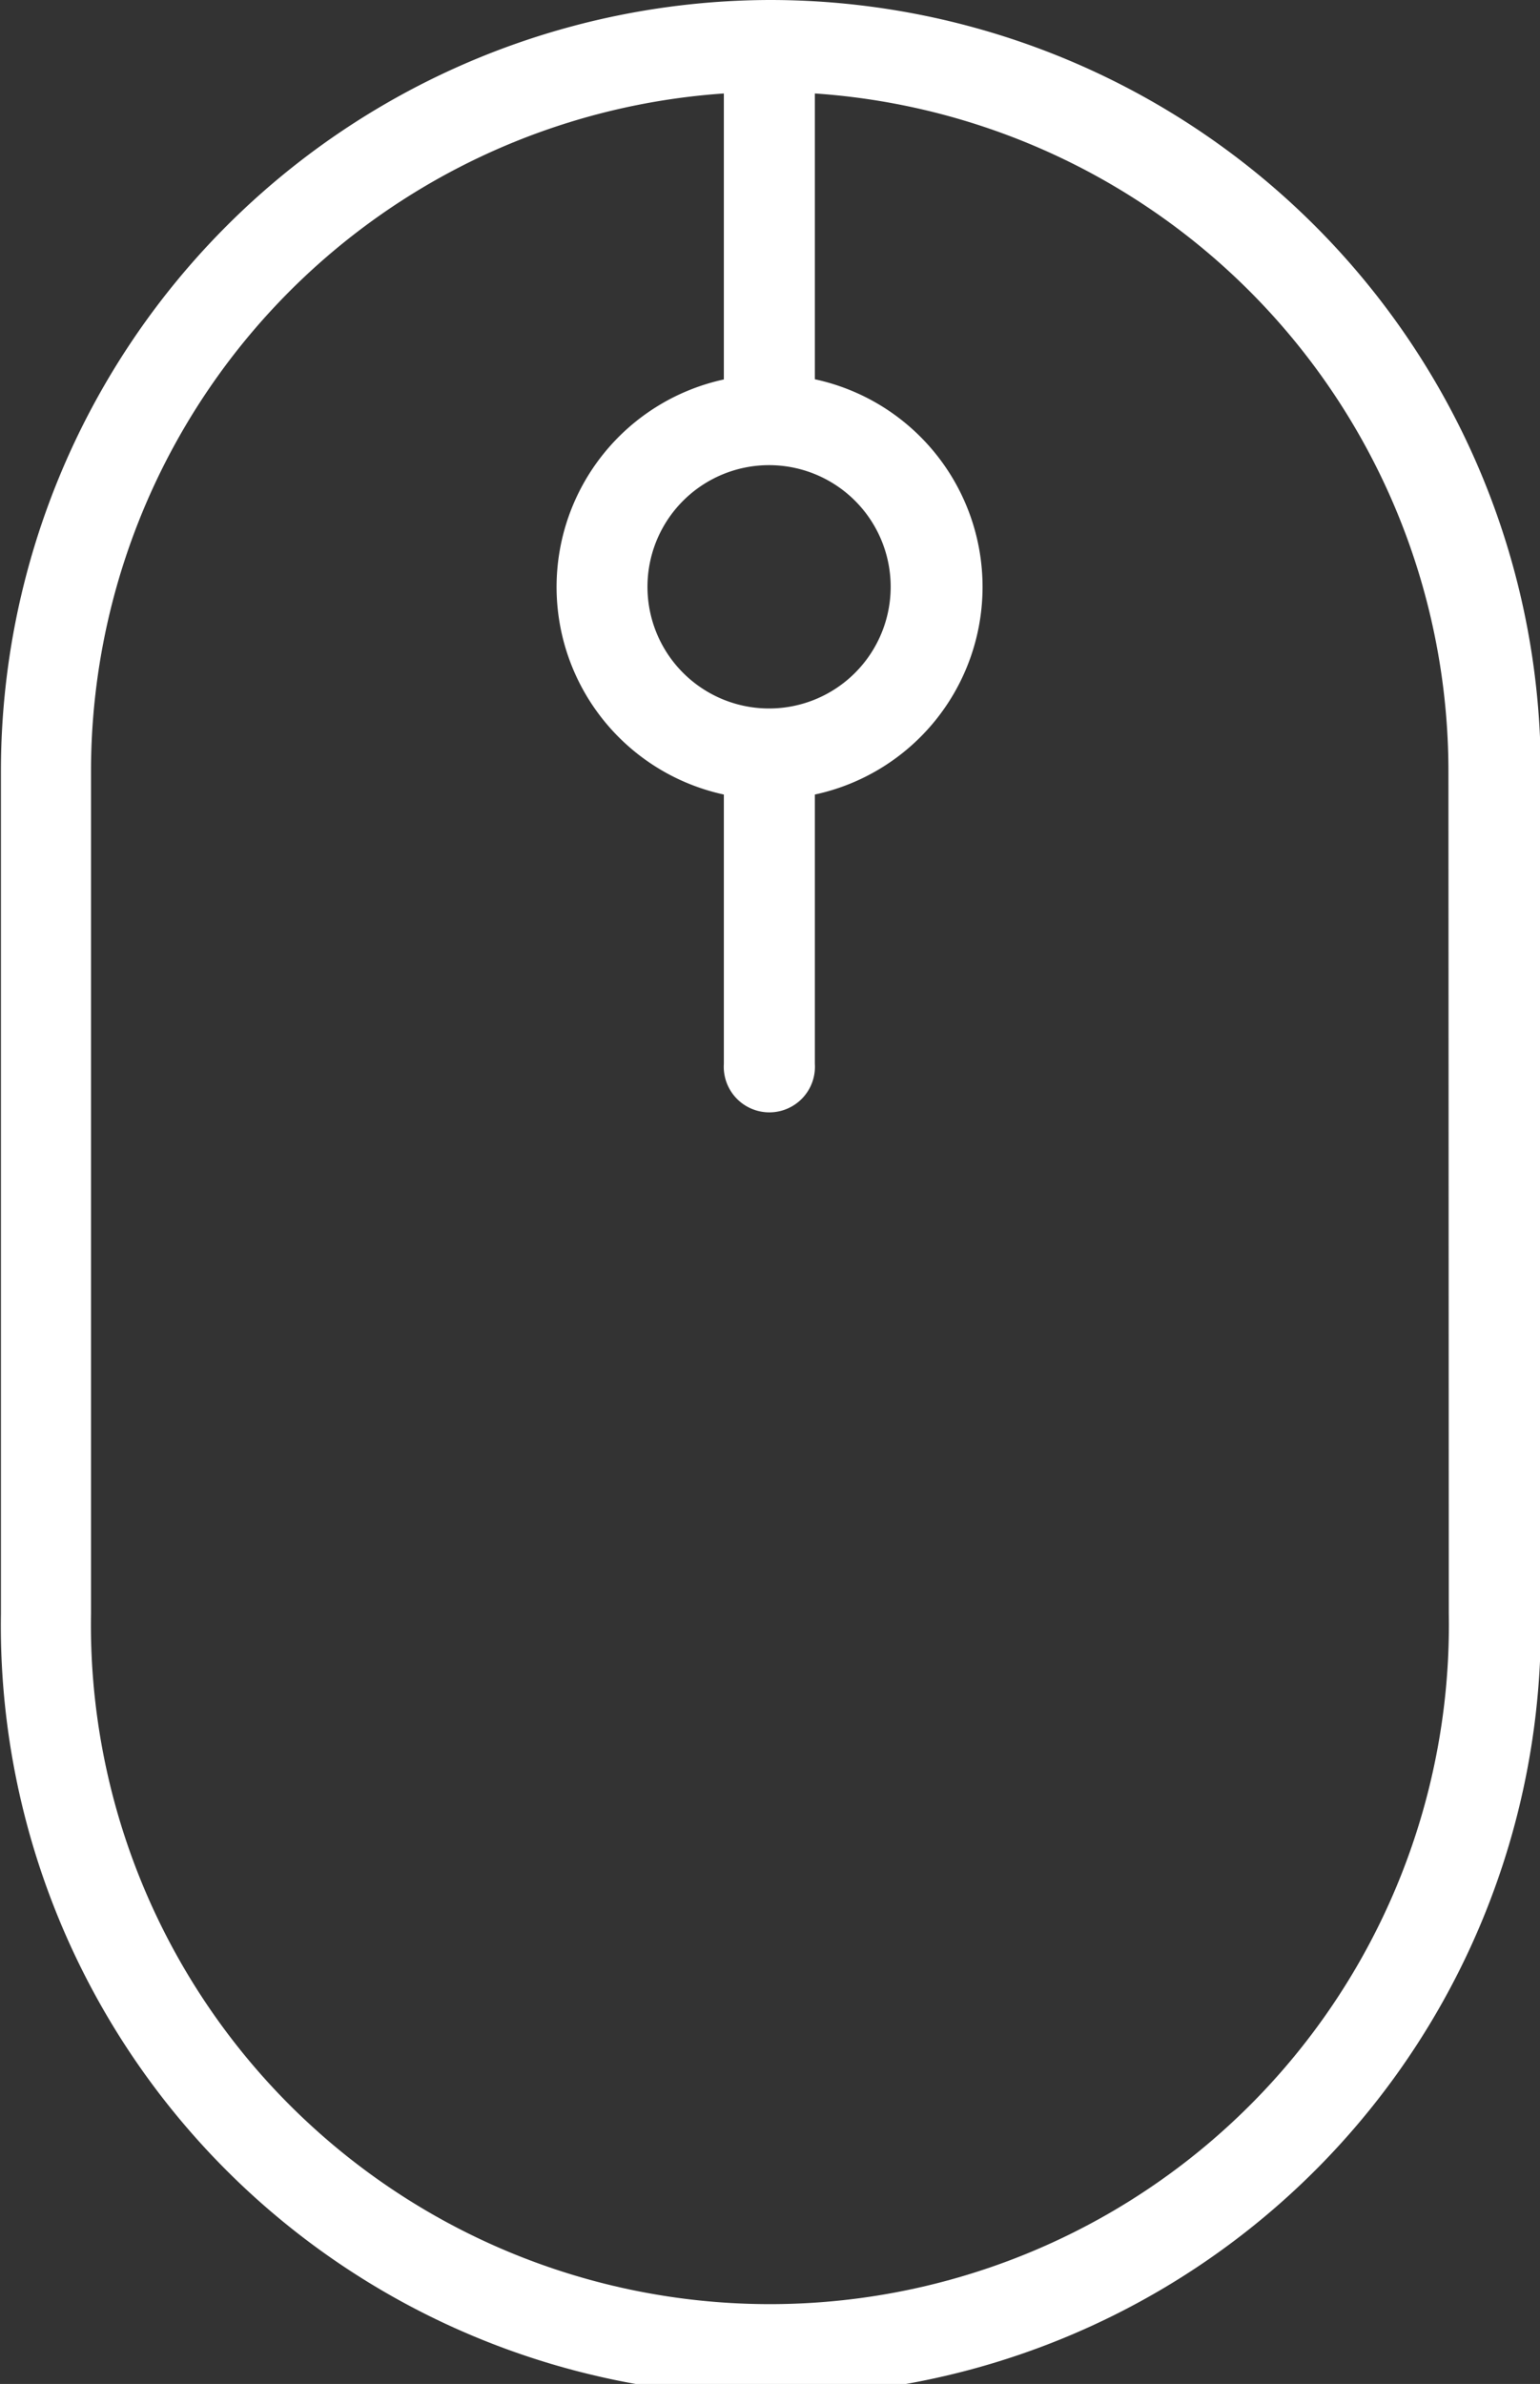
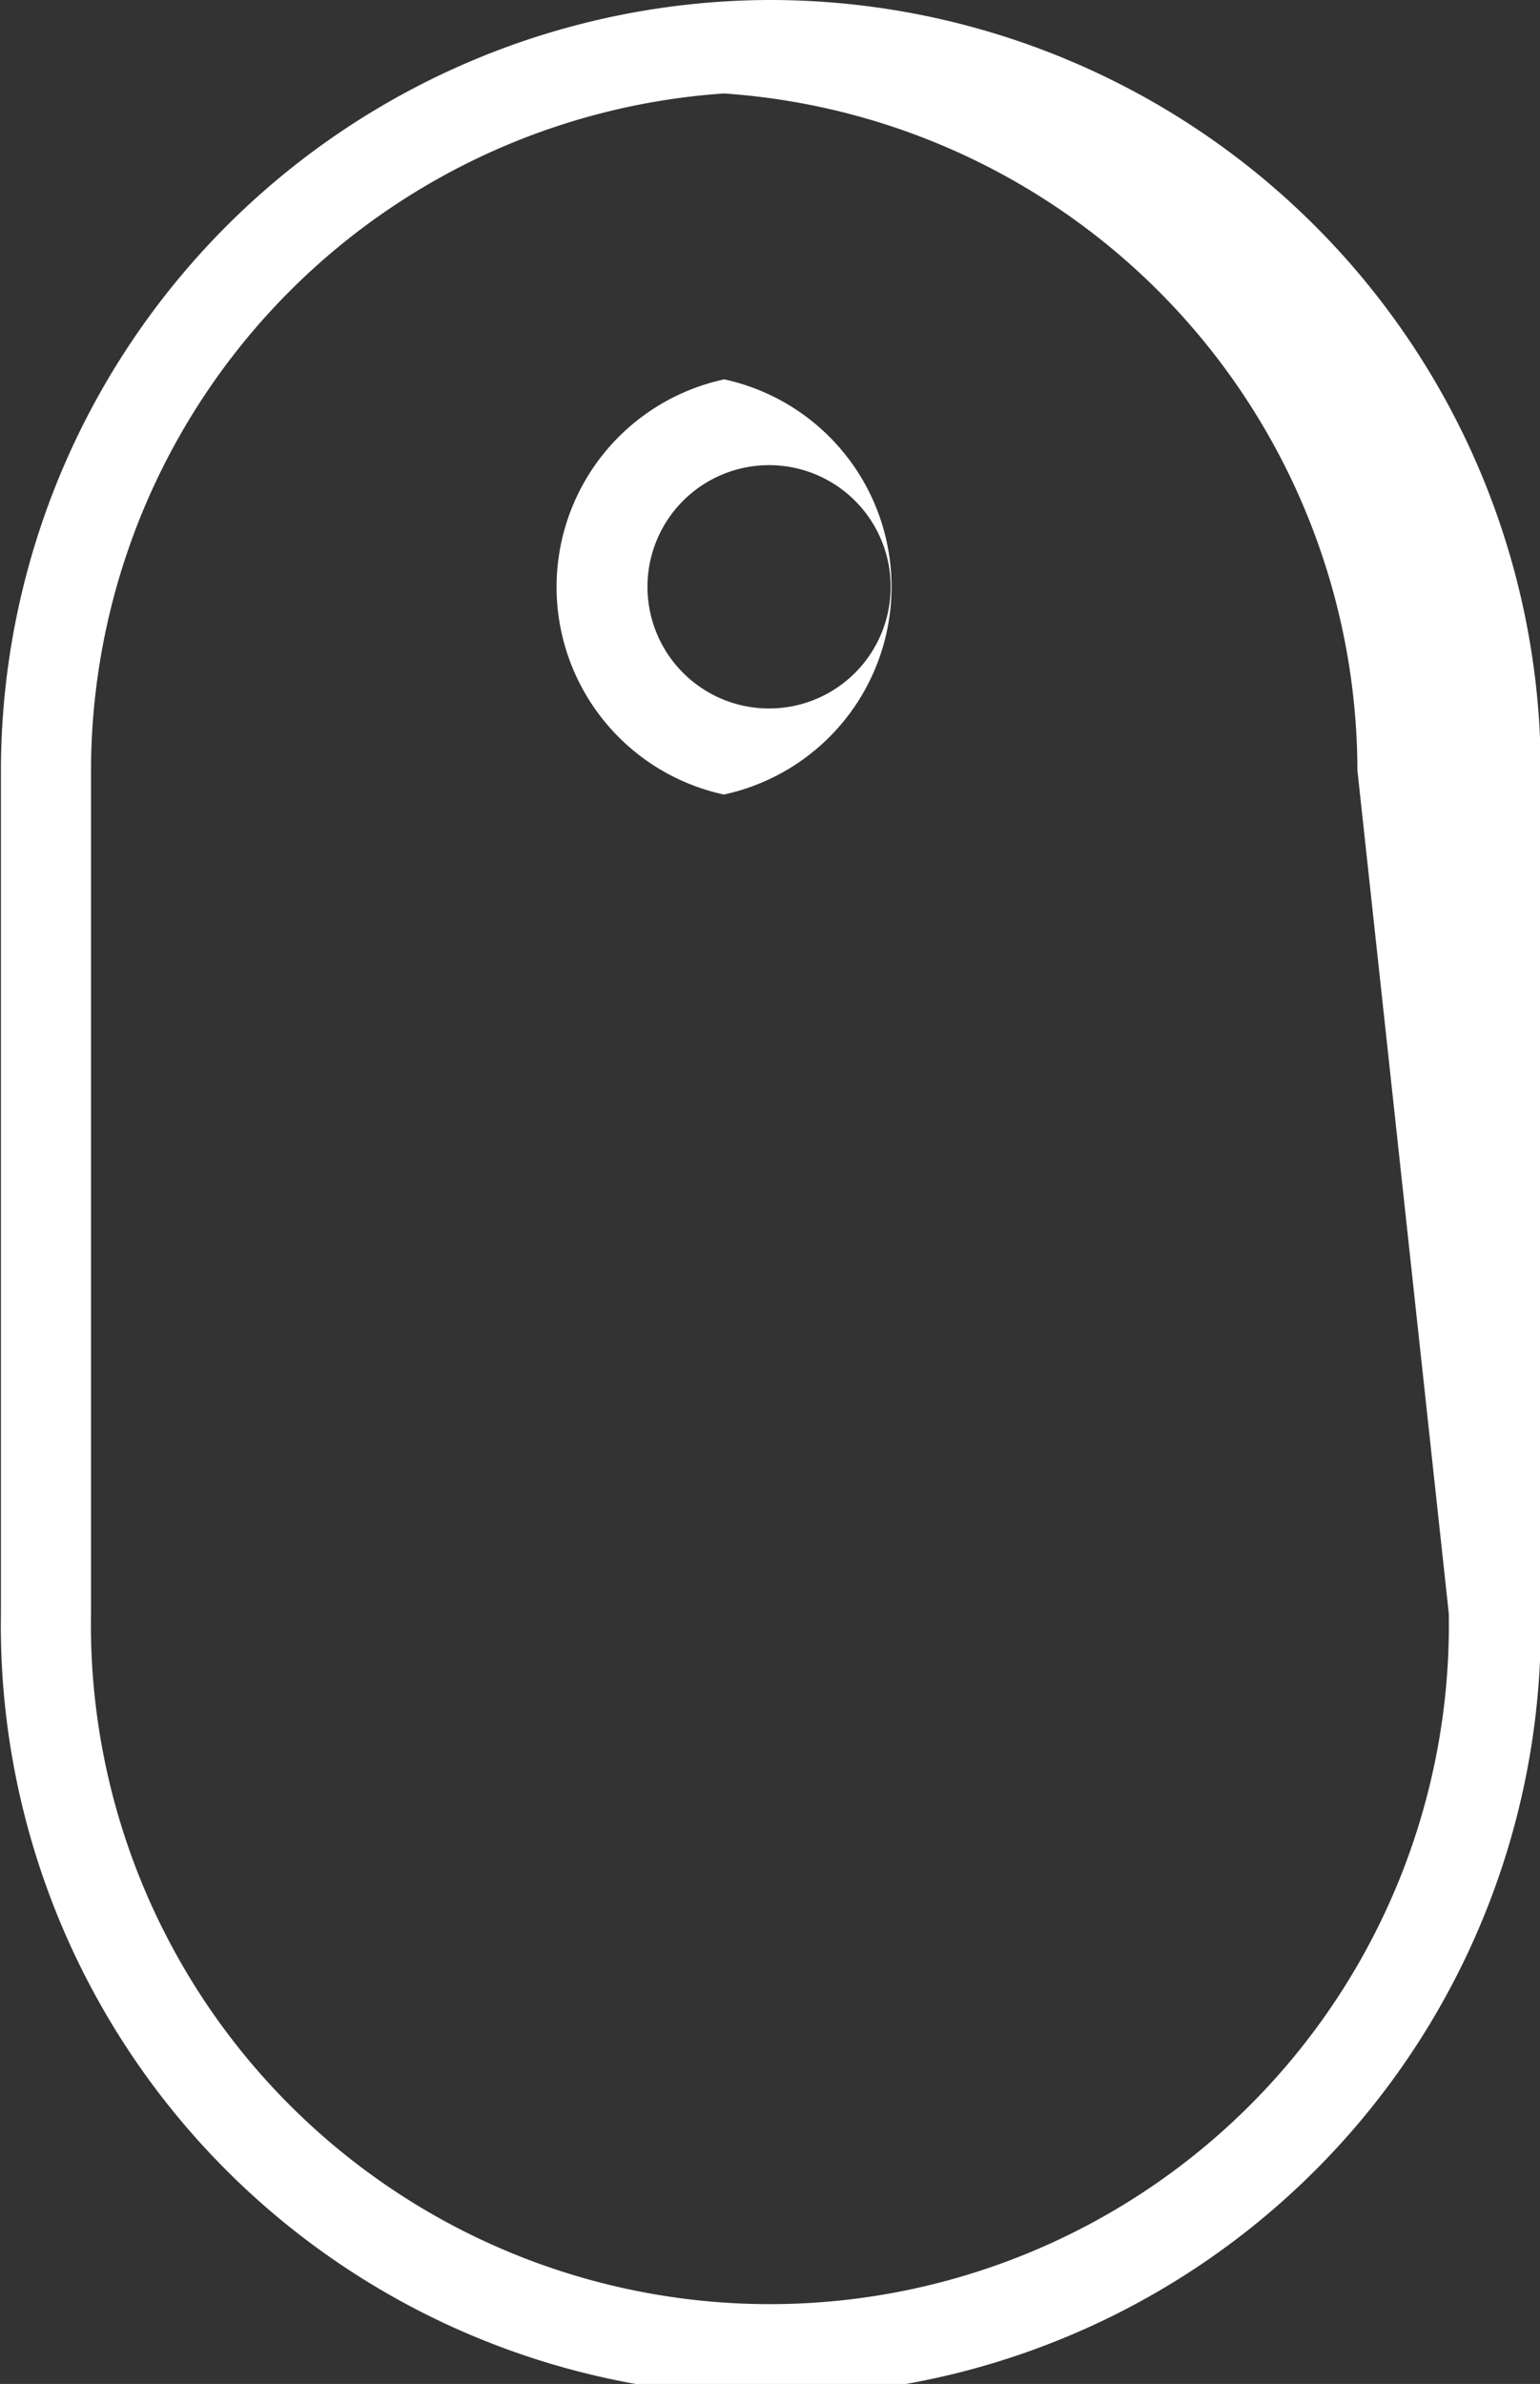
<svg xmlns="http://www.w3.org/2000/svg" id="Layer_1" data-name="Layer 1" viewBox="0 0 83.08 128.54">
  <rect x="0" y="0" width="83.08" height="128.54" fill="#333333" stroke="none" />
  <defs>
    <style>.cls-1{fill:#fff;}</style>
  </defs>
  <title>mouse</title>
-   <path class="cls-1" d="M70.49,6.34A41.58,41.58,0,0,0,29,47.88V93.34a41.54,41.54,0,1,0,83.07,0V47.88A41.58,41.58,0,0,0,70.49,6.34Zm0,38.2A6.56,6.56,0,1,1,77,38,6.56,6.56,0,0,1,70.49,44.54Zm36.62,48.8a36.63,36.63,0,1,1-73.25,0V47.88A36.64,36.64,0,0,1,68,11.38V26.8a11.45,11.45,0,0,0,0,22.38V63.7a2.46,2.46,0,1,0,4.91,0V49.18a11.45,11.45,0,0,0,0-22.39V11.38a36.65,36.65,0,0,1,34.18,36.5Z" transform="translate(-28.95 -6.34)" />
+   <path class="cls-1" d="M70.49,6.34A41.58,41.58,0,0,0,29,47.88V93.34a41.54,41.54,0,1,0,83.07,0V47.88A41.58,41.58,0,0,0,70.49,6.34Zm0,38.2A6.56,6.56,0,1,1,77,38,6.56,6.56,0,0,1,70.49,44.54Zm36.62,48.8a36.63,36.63,0,1,1-73.25,0V47.88A36.64,36.64,0,0,1,68,11.38V26.8a11.45,11.45,0,0,0,0,22.38V63.7V49.18a11.45,11.45,0,0,0,0-22.39V11.38a36.65,36.65,0,0,1,34.18,36.5Z" transform="translate(-28.95 -6.34)" />
</svg>